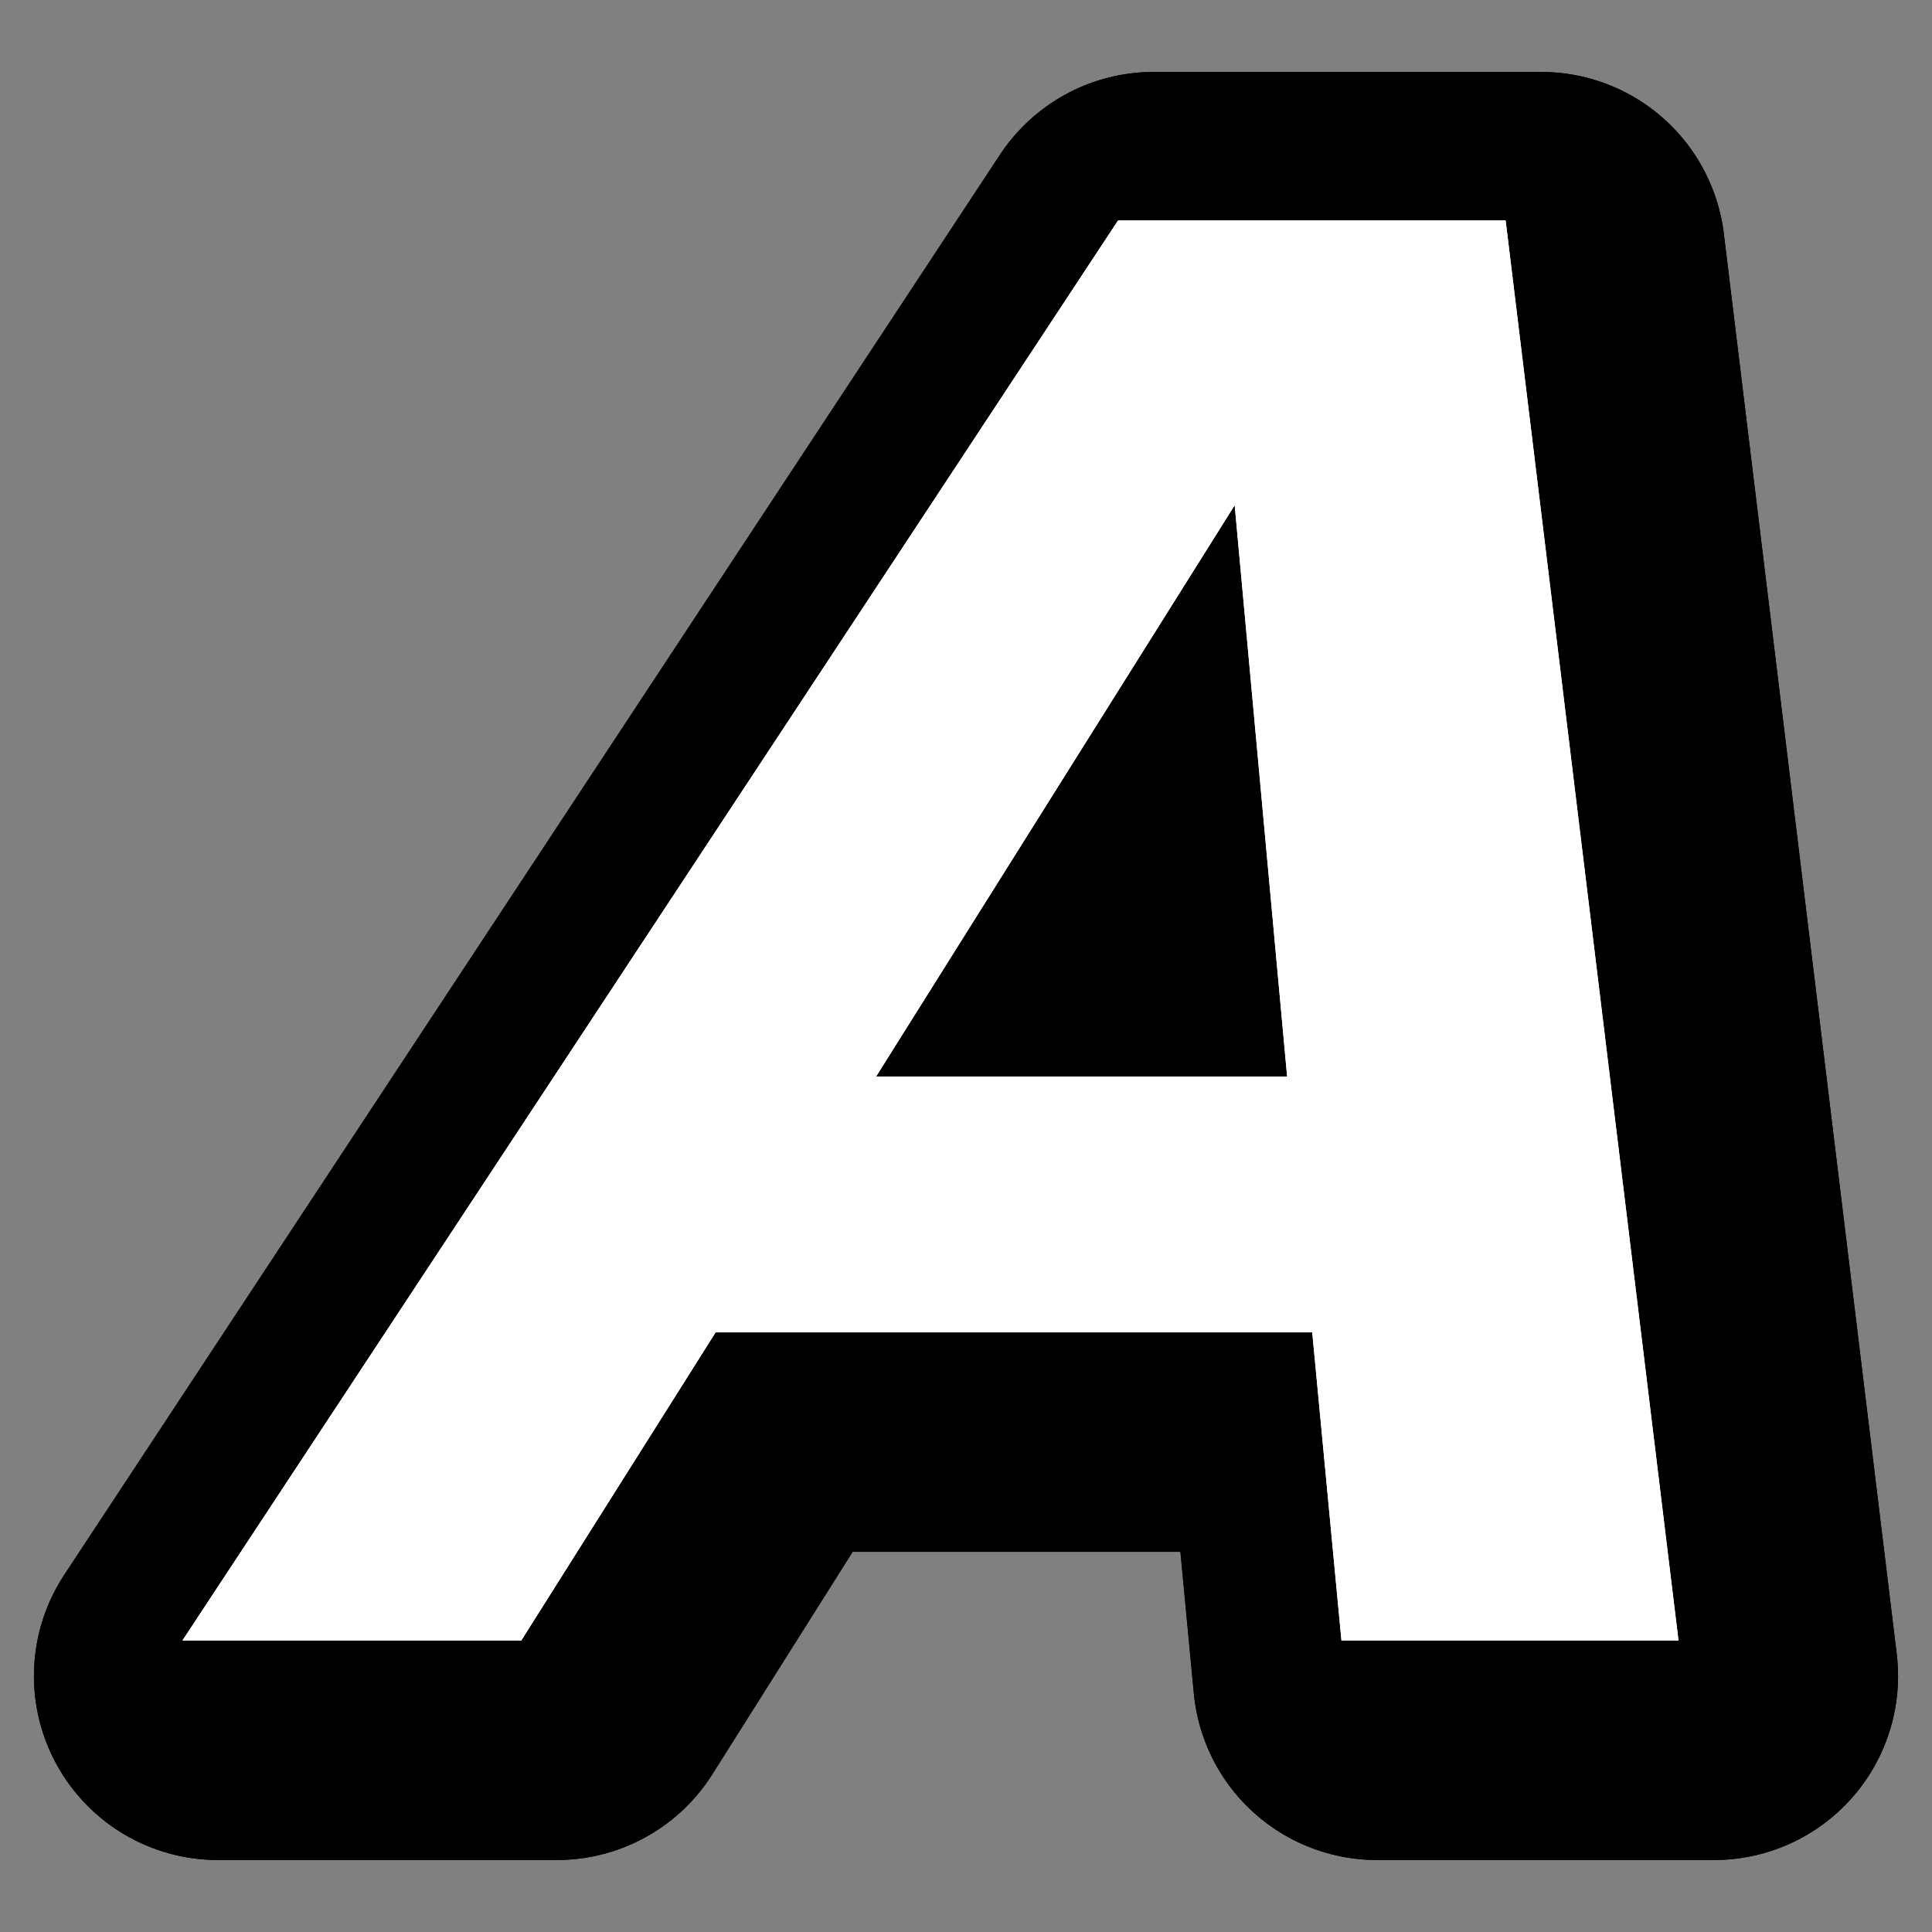
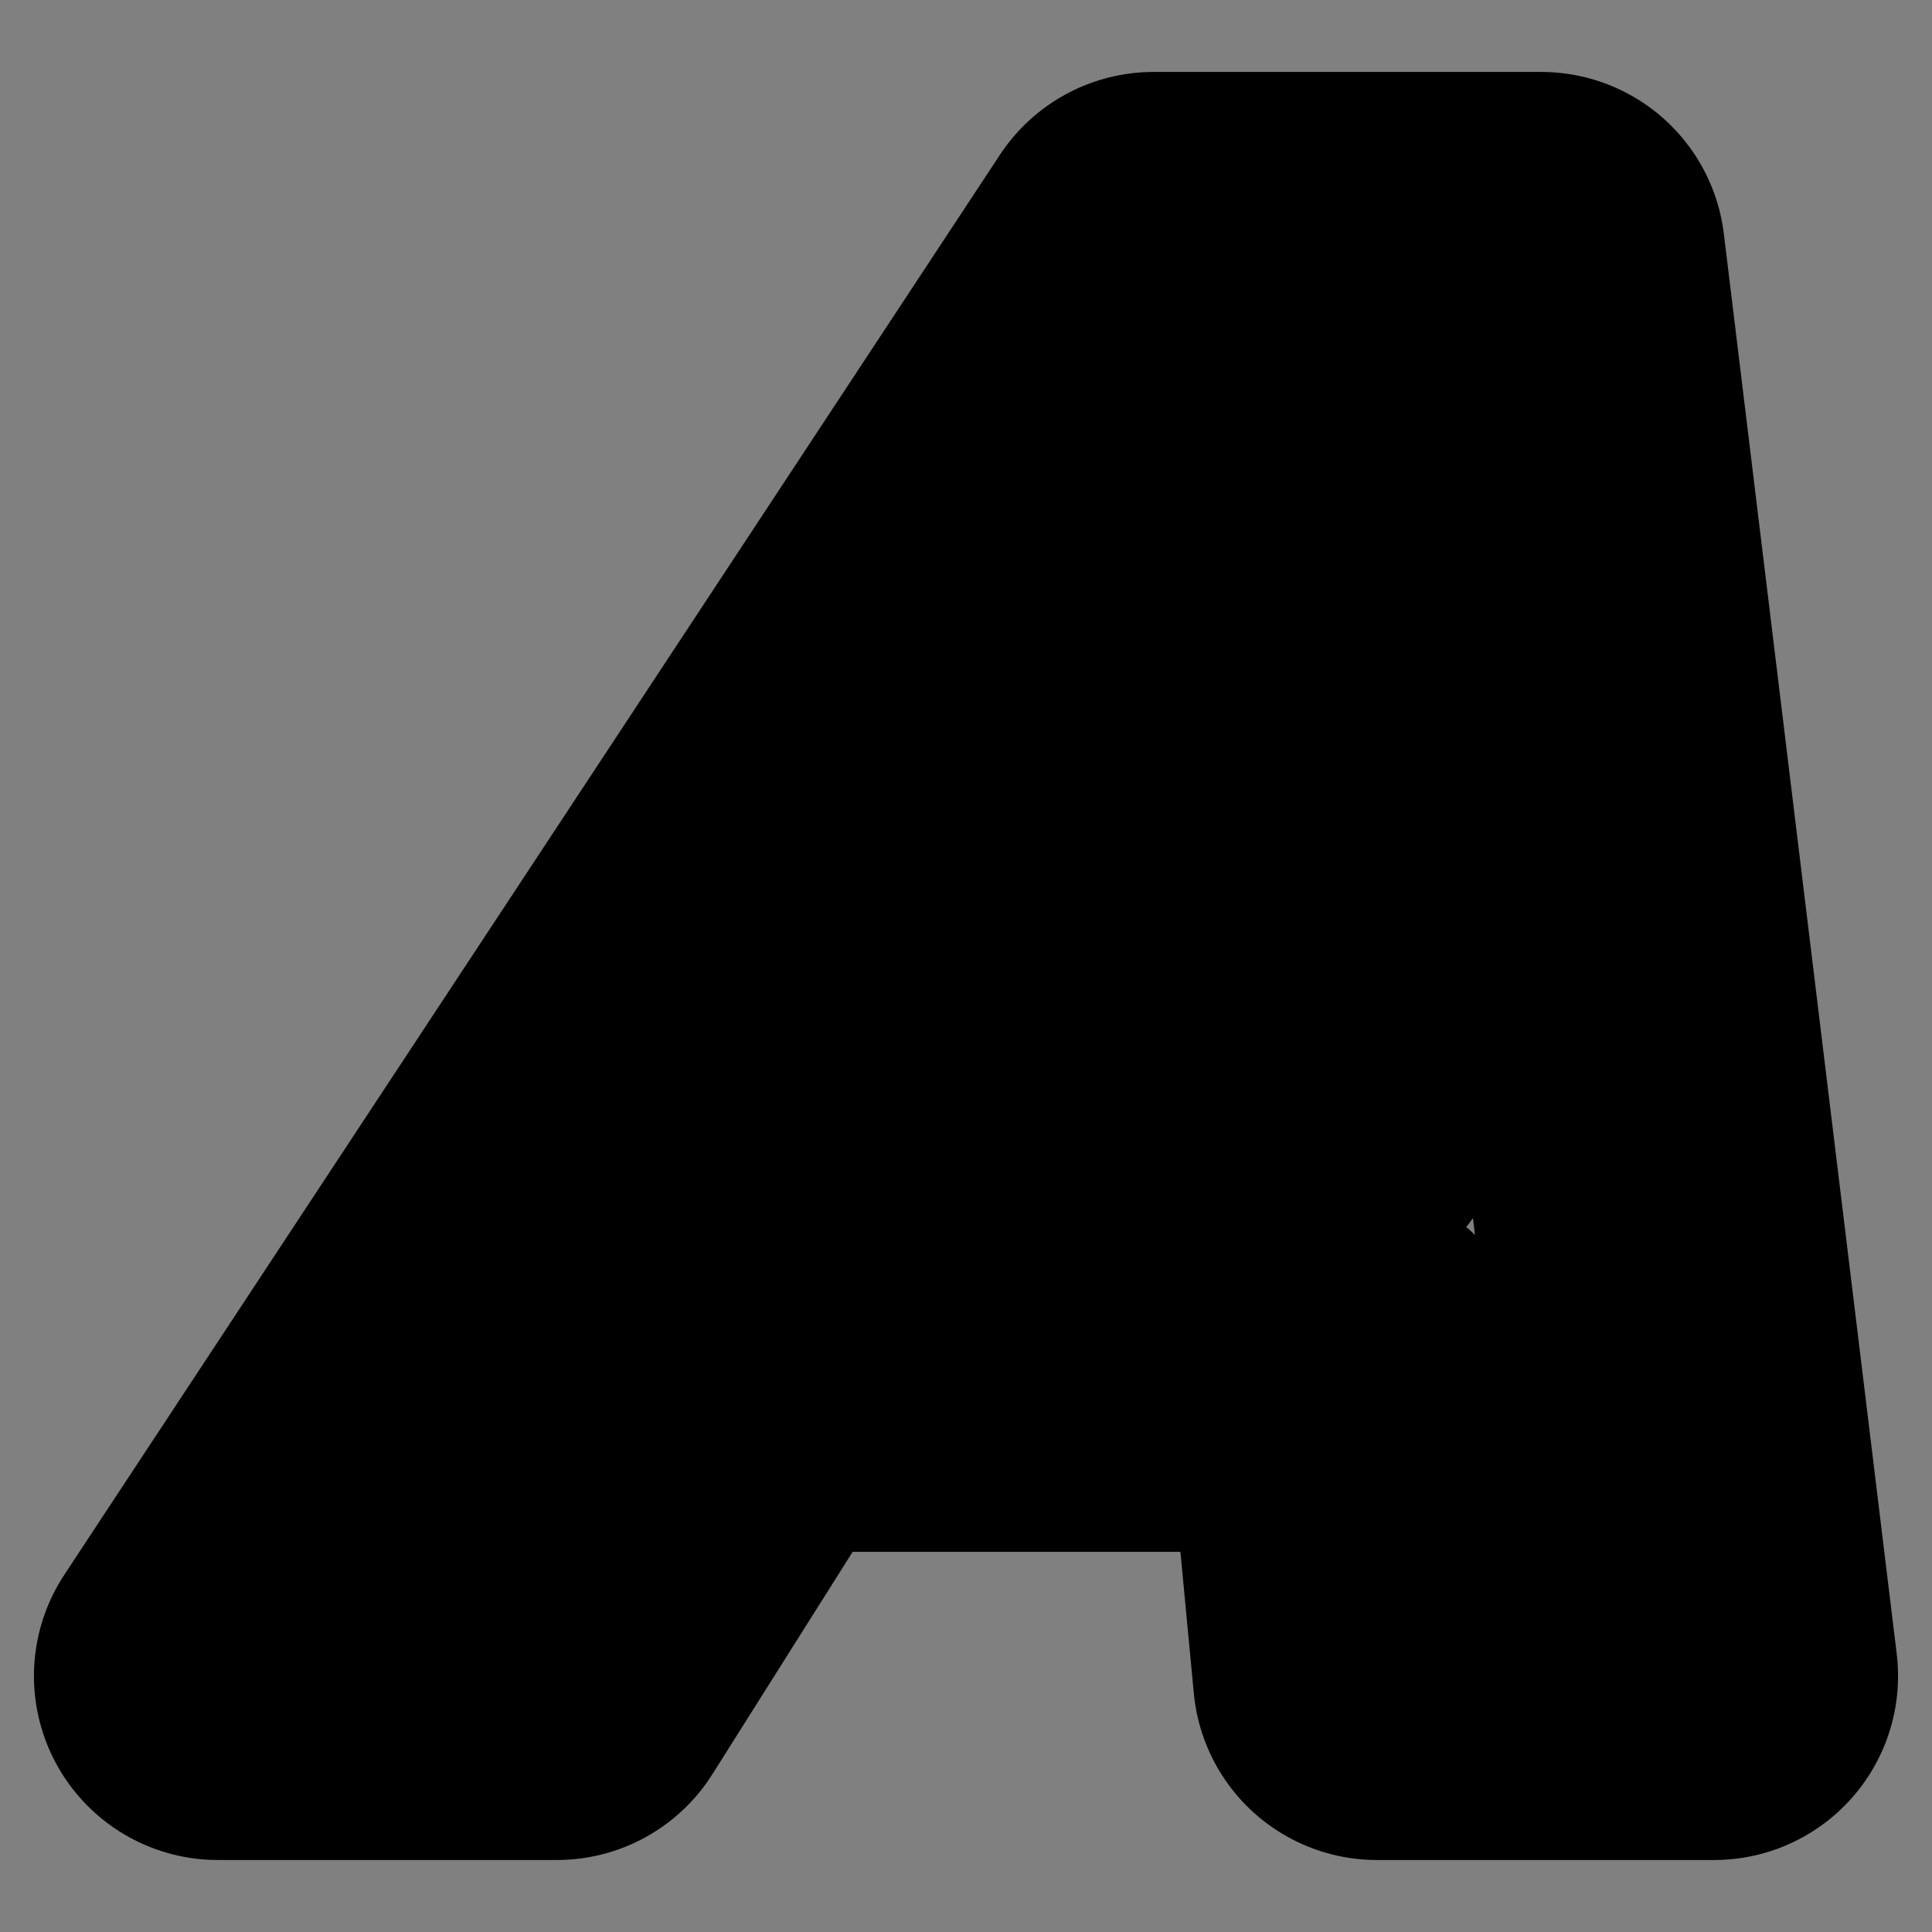
<svg xmlns="http://www.w3.org/2000/svg" id="uuid-51a73927-305d-423c-b0b1-fc3751d77f37" viewBox="0 0 42 42">
  <rect x="0" y="0" width="42" height="42" fill="#808080" stroke="none" />
  <defs>
    <clipPath id="uuid-3cd17068-fe86-4c82-9b5d-325b77c9fd00">
      <rect width="42" height="42" style="fill:none; stroke-width:0px;" />
    </clipPath>
  </defs>
  <g style="clip-path:url(#uuid-3cd17068-fe86-4c82-9b5d-325b77c9fd00);">
    <path d="m29.299,29.736h-12.97l-4.225,6.699h-7.366L25.079,5.564h8.425l3.758,30.871h-7.327l-.635-6.699Zm-9.481-5.562h8.935l-1.14-12.419-7.795,12.419Z" style="fill:none; stroke:#000; stroke-linecap:round; stroke-linejoin:round; stroke-width:8px;" />
-     <path d="m29.299,29.736h-12.97l-4.225,6.699h-7.366L25.079,5.564h8.425l3.758,30.871h-7.327l-.635-6.699Zm-9.481-5.562h8.935l-1.14-12.419-7.795,12.419Z" style="fill:none; stroke:#000; stroke-linecap:round; stroke-linejoin:round; stroke-width:8px;" />
    <path d="m28.527,28.964h-12.97l-4.225,6.699H3.966L24.306,4.792h8.425l3.758,30.871h-7.327l-.635-6.699Zm-9.481-5.562h8.935l-1.14-12.419-7.795,12.419Z" style="fill:none; stroke:#000; stroke-linecap:round; stroke-linejoin:round; stroke-width:3px;" />
-     <path d="m28.527,28.964h-12.97l-4.225,6.699H3.966L24.306,4.792h8.425l3.758,30.871h-7.327l-.635-6.699Zm-9.481-5.562h8.935l-1.14-12.419-7.795,12.419Z" style="fill:none; stroke:#000; stroke-linecap:round; stroke-linejoin:round; stroke-width:3px;" />
-     <path d="m28.527,28.964h-12.97l-4.225,6.699H3.966L24.306,4.792h8.425l3.758,30.871h-7.327l-.635-6.699Zm-9.481-5.562h8.935l-1.14-12.419-7.795,12.419Z" style="fill:#fff; stroke-width:0px;" />
-     <path d="m28.527,28.964h-12.97l-4.225,6.699H3.966L24.306,4.792h8.425l3.758,30.871h-7.327l-.635-6.699Zm-9.481-5.562h8.935l-1.14-12.419-7.795,12.419Z" style="fill:#fff; stroke-width:0px;" />
  </g>
</svg>